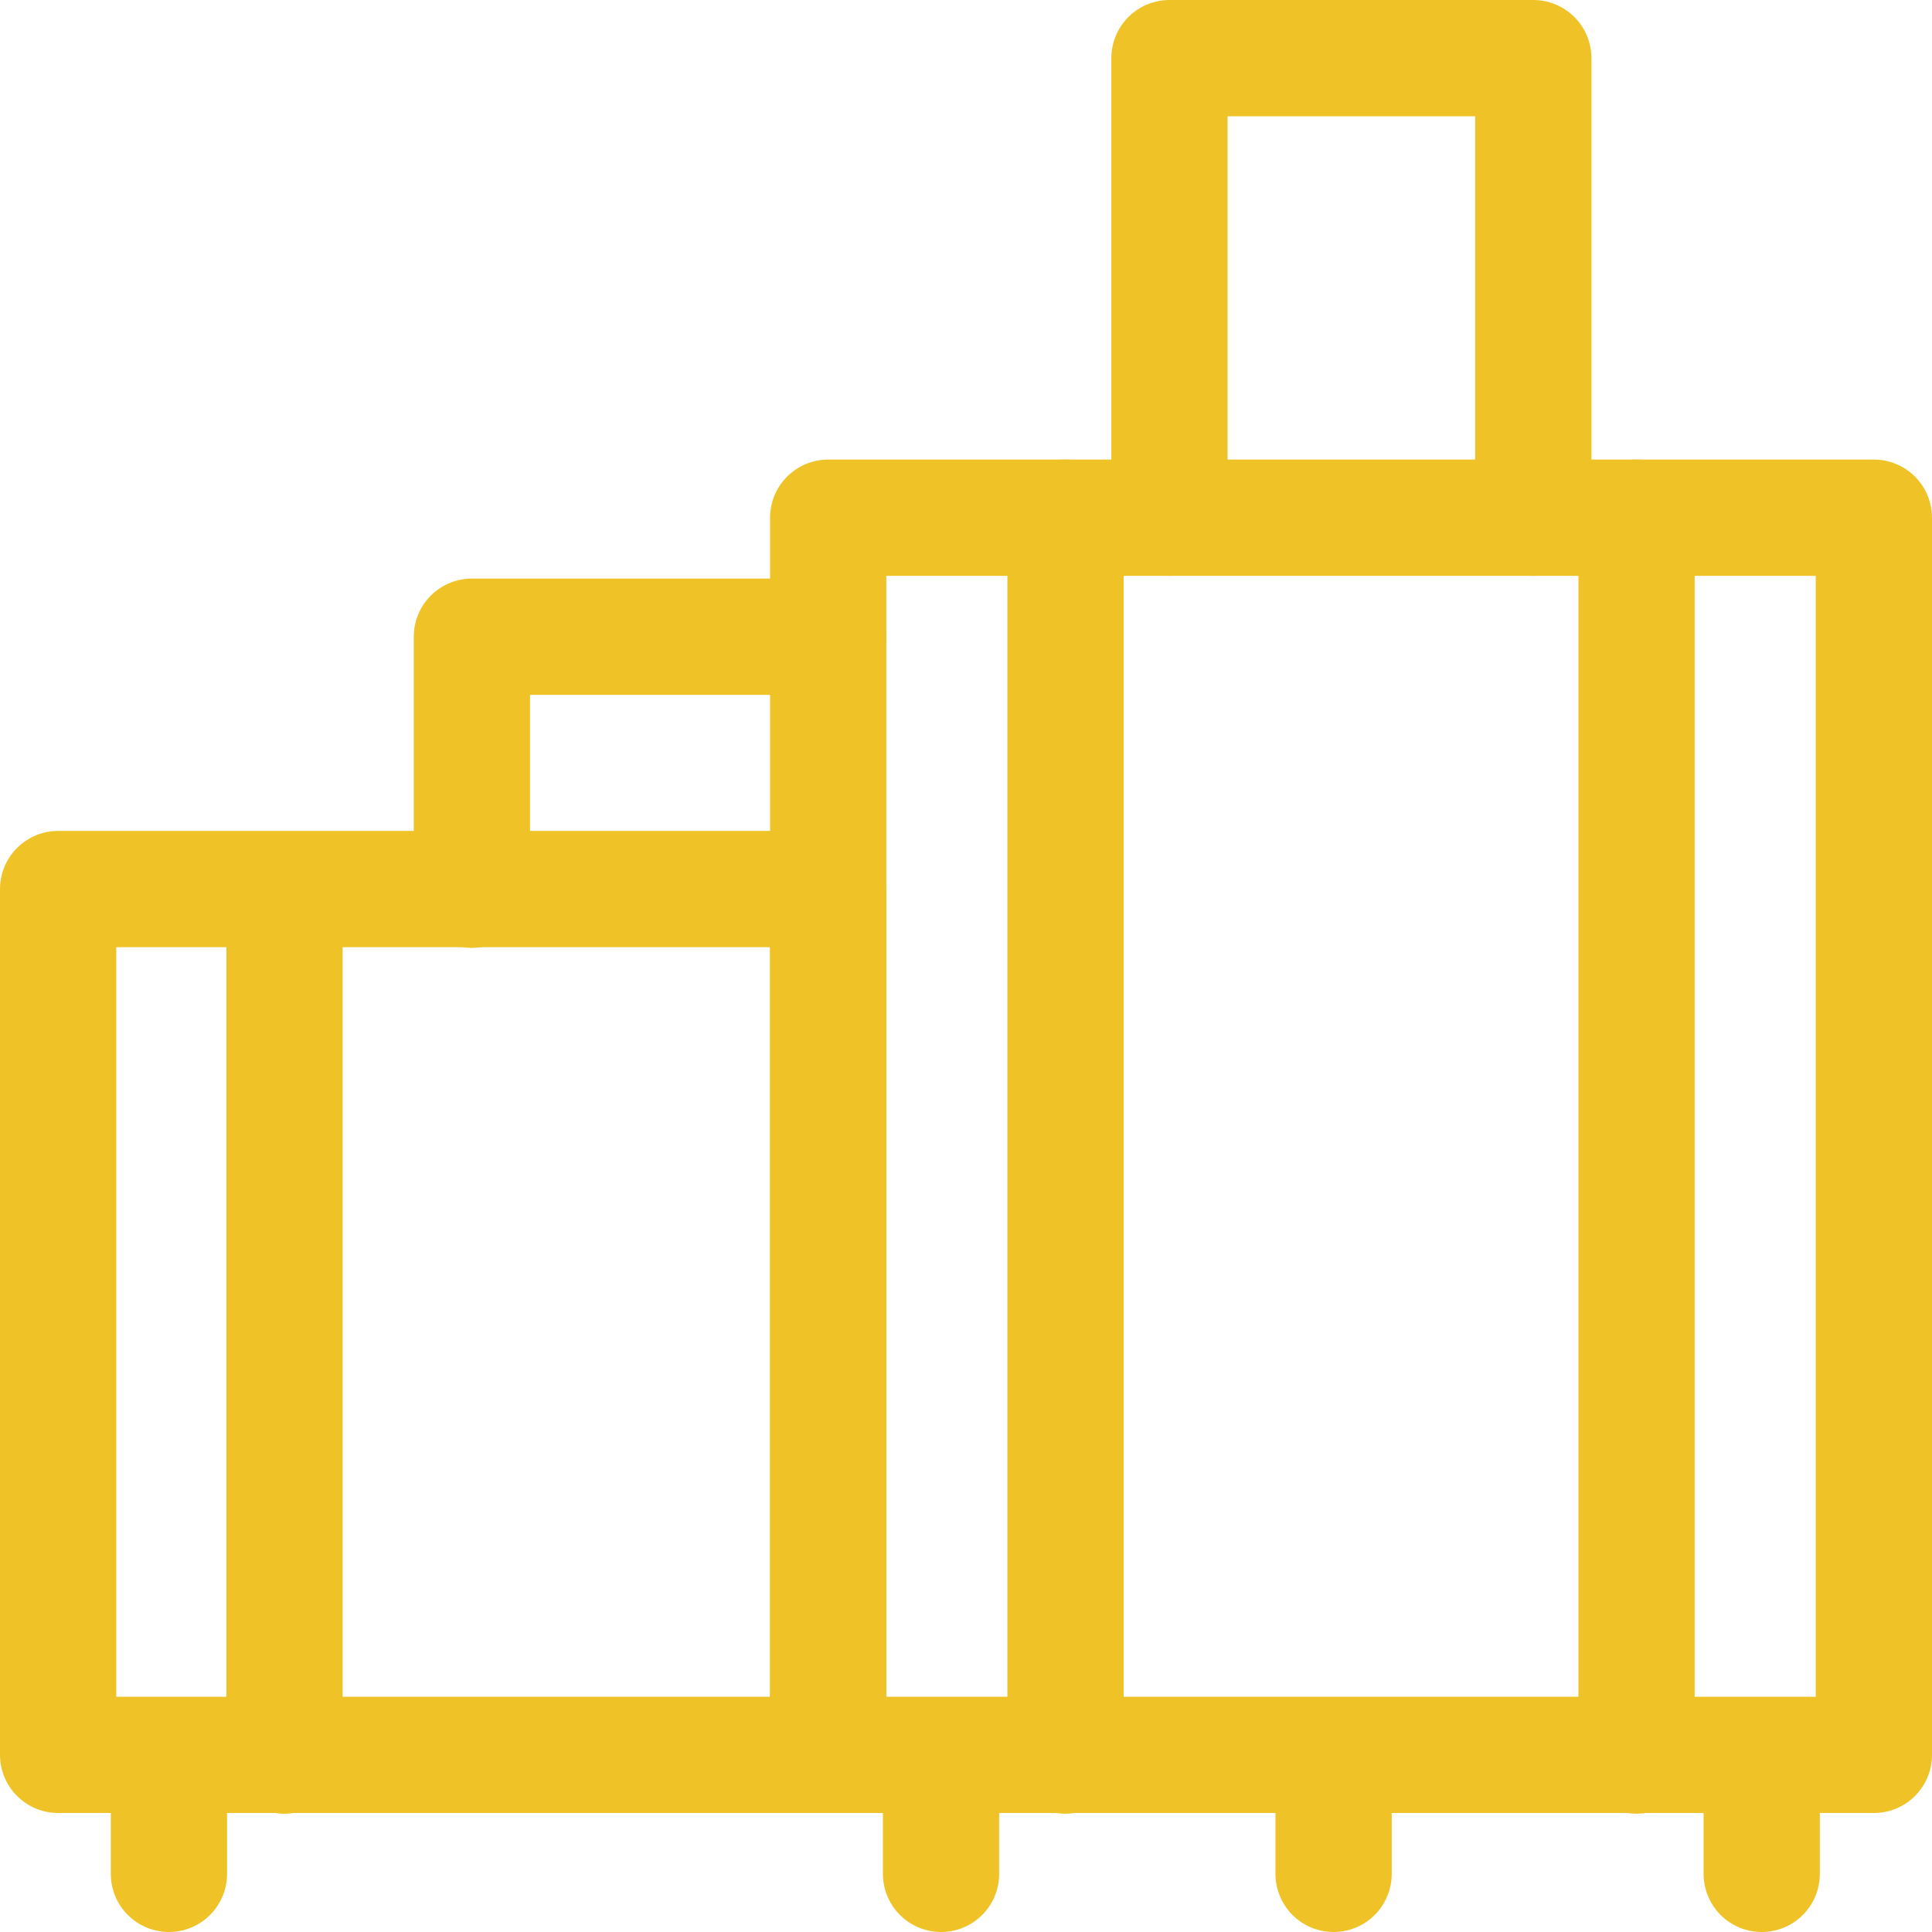
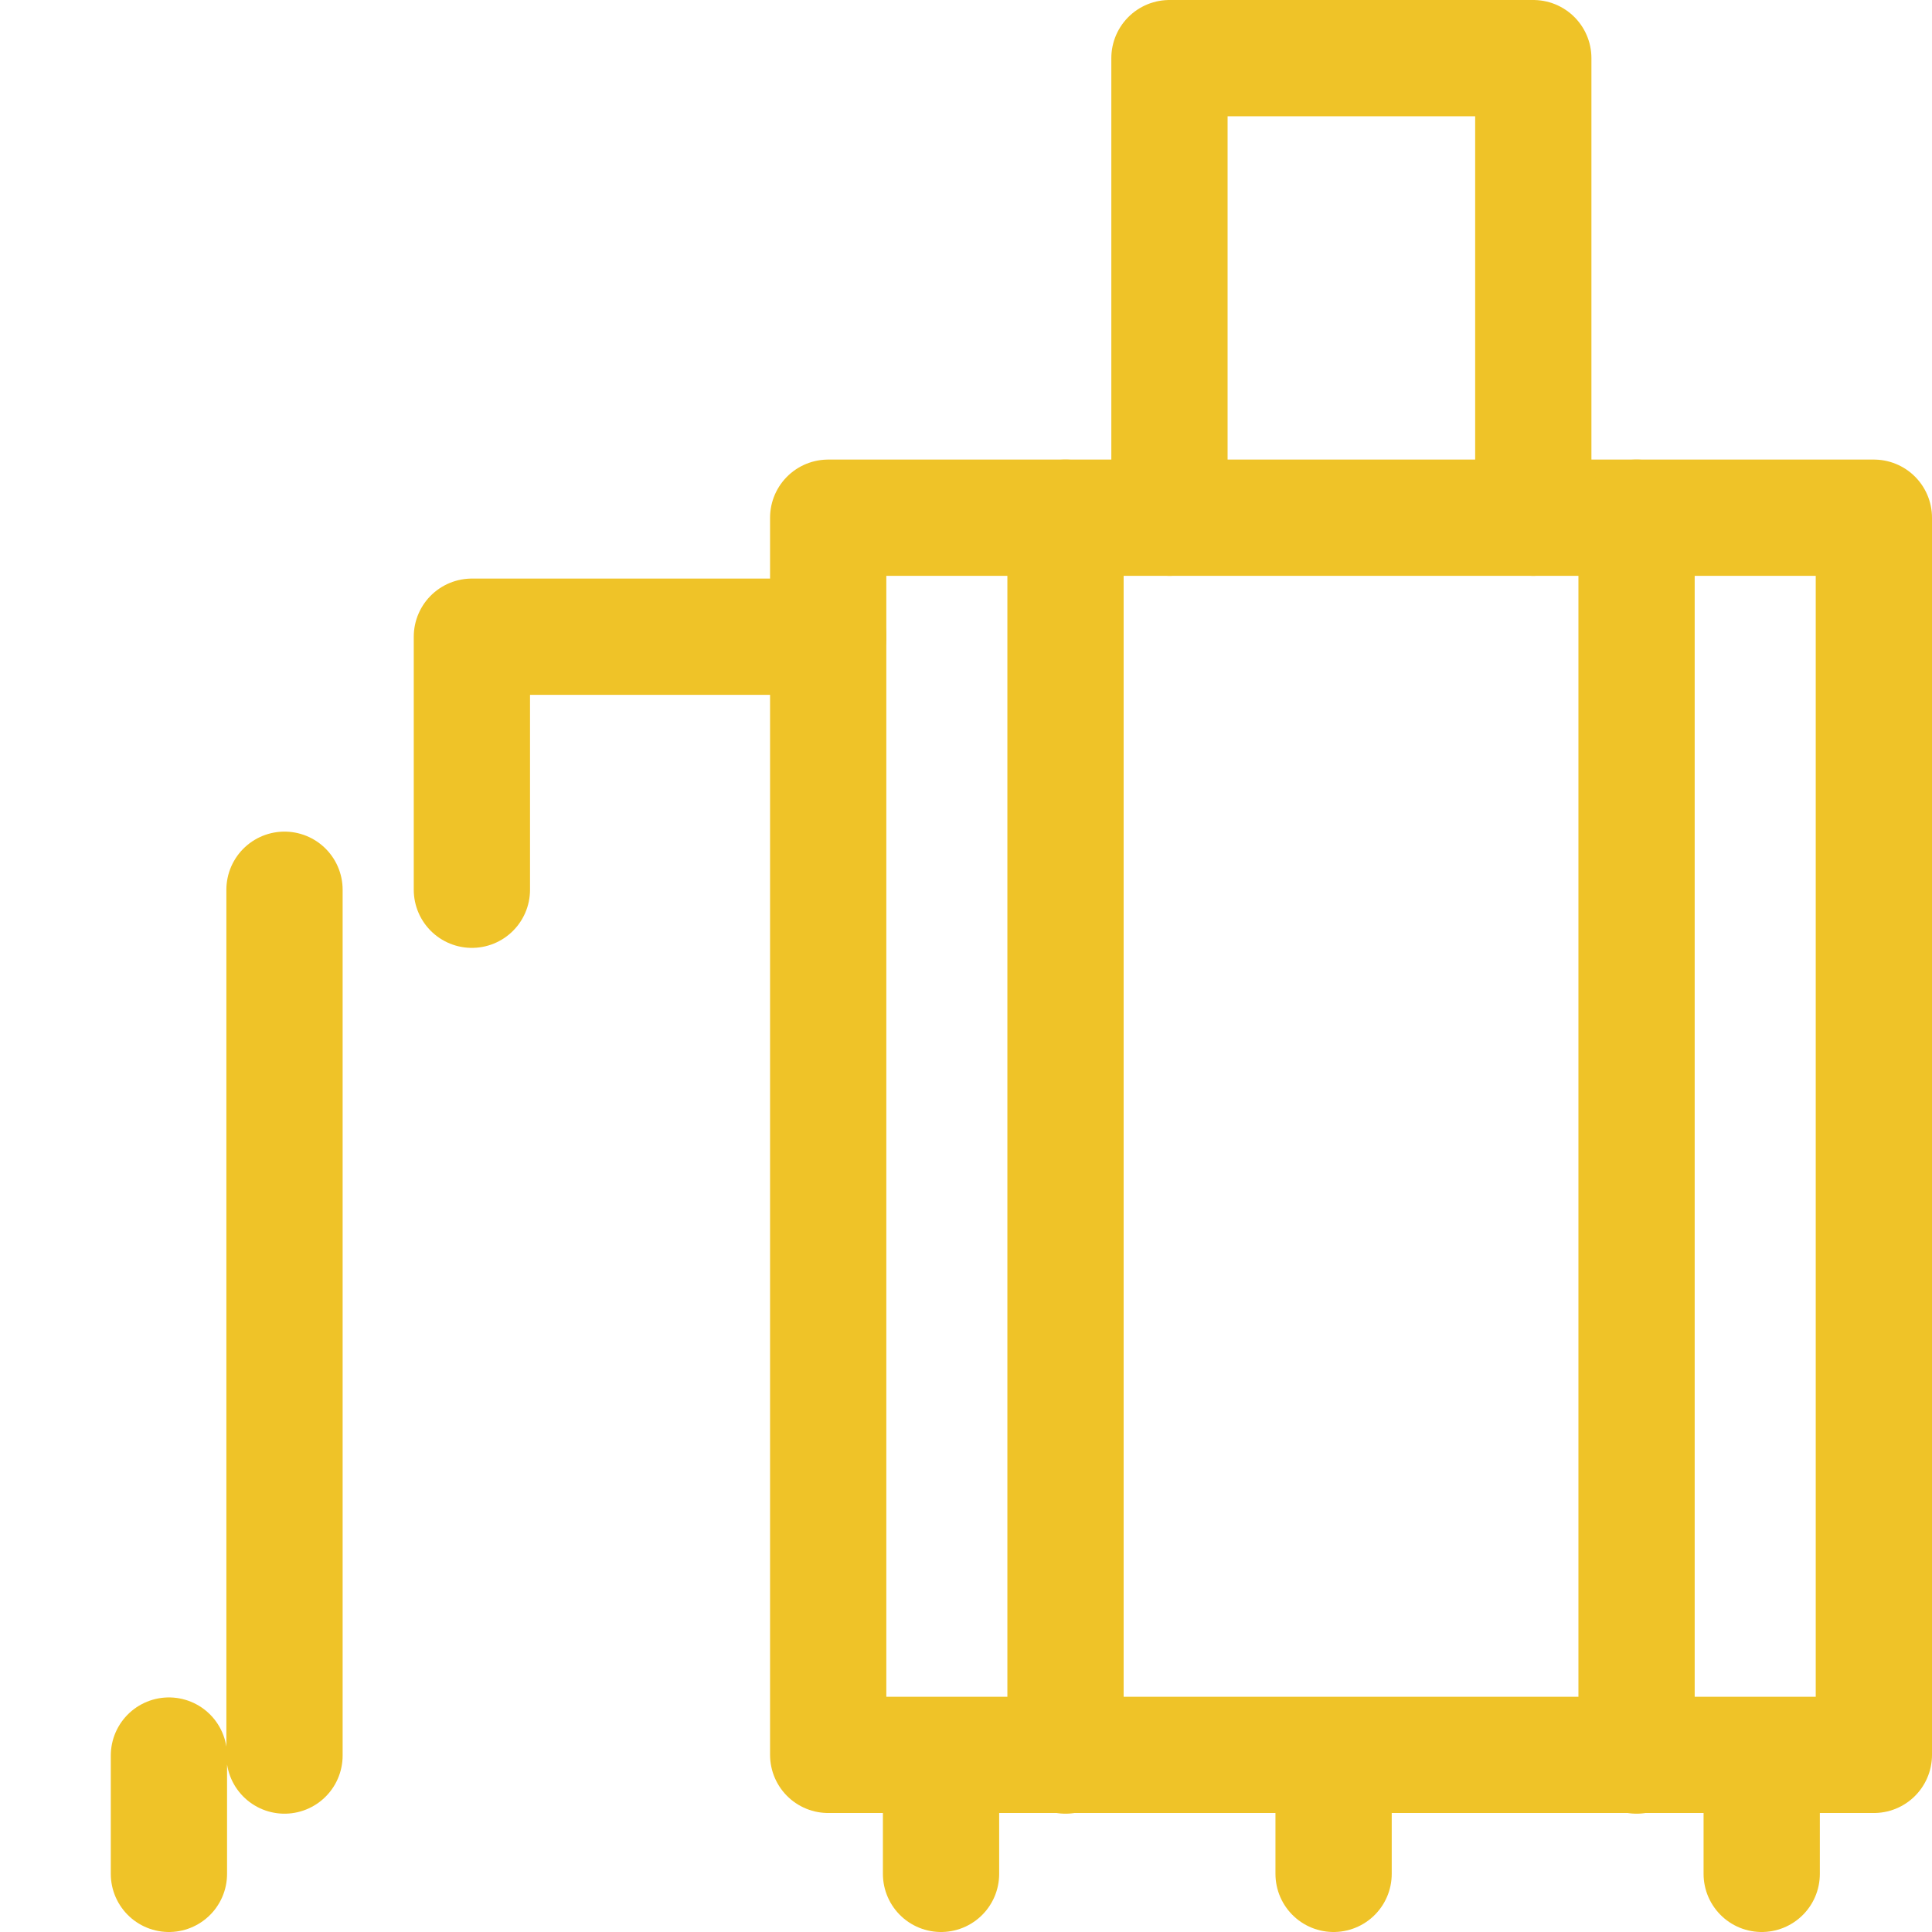
<svg xmlns="http://www.w3.org/2000/svg" width="28.25" height="28.25" viewBox="0 0 28.25 28.25">
  <defs>
    <style>.cls-1{fill:none;stroke:#efc328;stroke-linecap:round;stroke-linejoin:round;stroke-width:1.7px}</style>
  </defs>
  <path class="cls-1" d="M12.11 7.57H27.4v18.09H12.11z" />
-   <path class="cls-1" transform="rotate(180 32.78 -385.835)" d="M53.45-797.33h11.26v12.66H53.45z" />
  <path class="cls-1" d="M15.58 25.67V7.57M23.93 7.57v18.1M22.42 7.57V.85H17.1v6.72M4.16 13.01v12.66M6.9 13.01v-3.7h5.21M2.47 25.67v1.73M19.5 25.67v1.73M13.76 25.67v1.73M25.76 25.67v1.73" />
</svg>